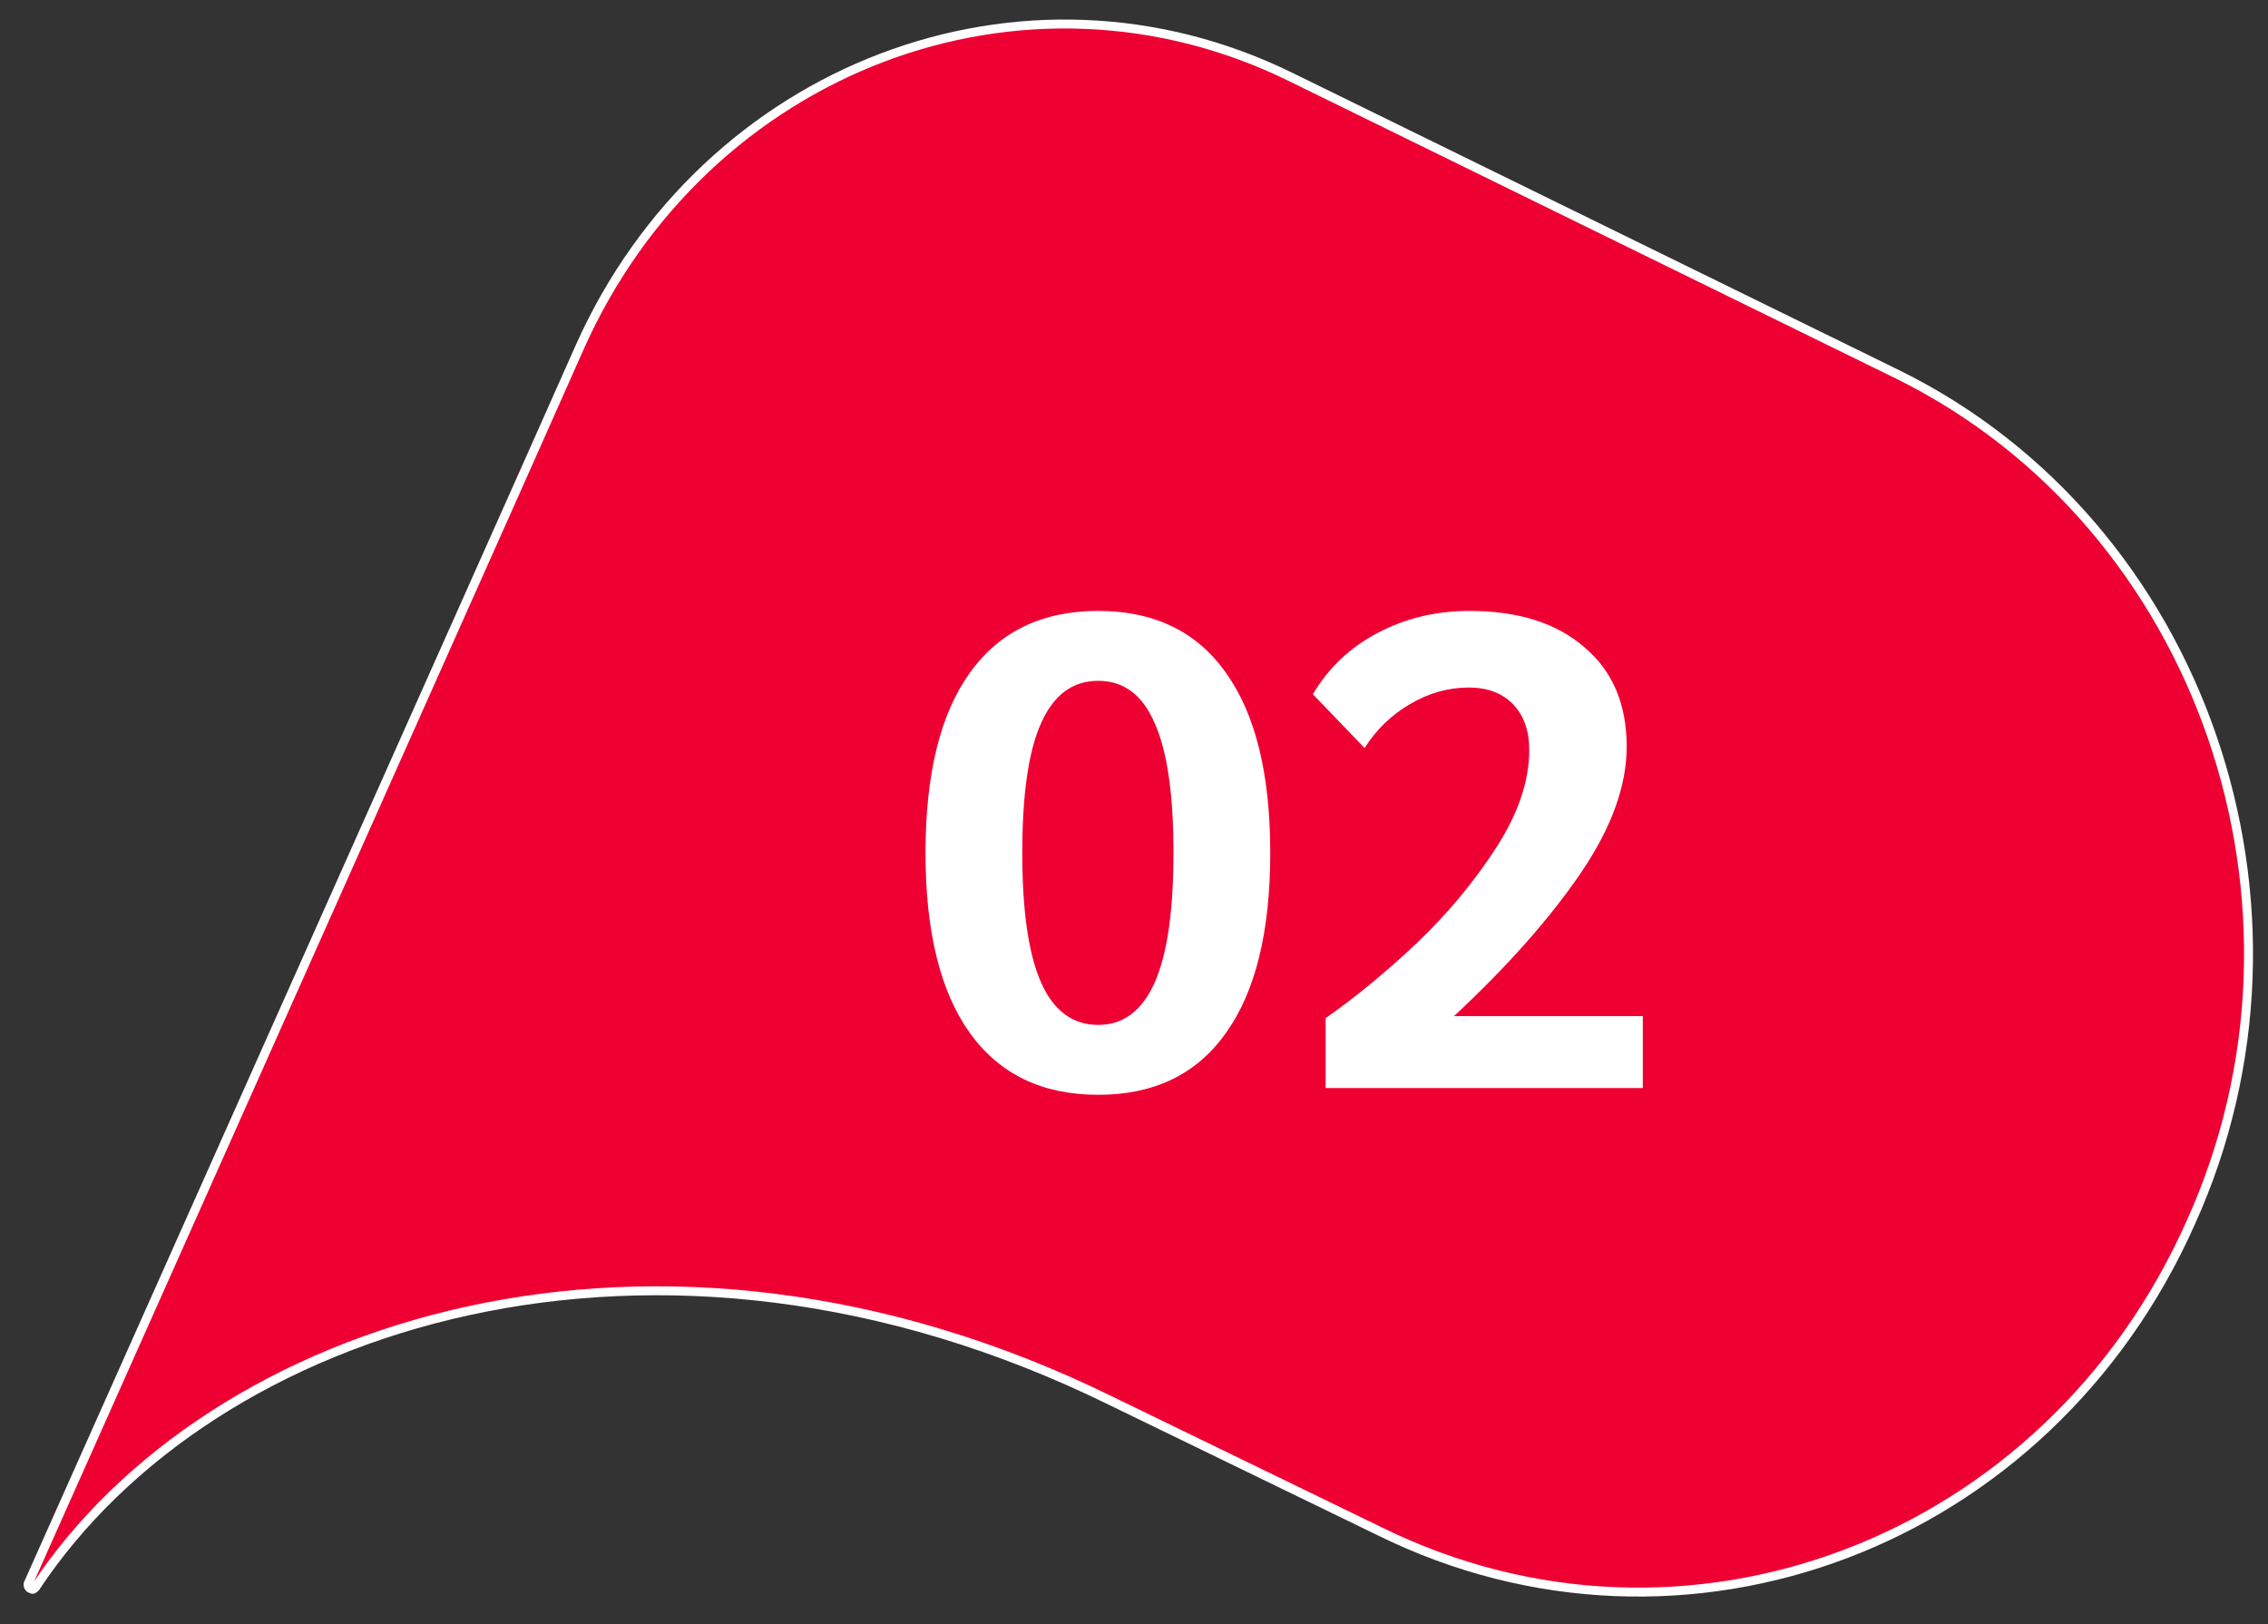
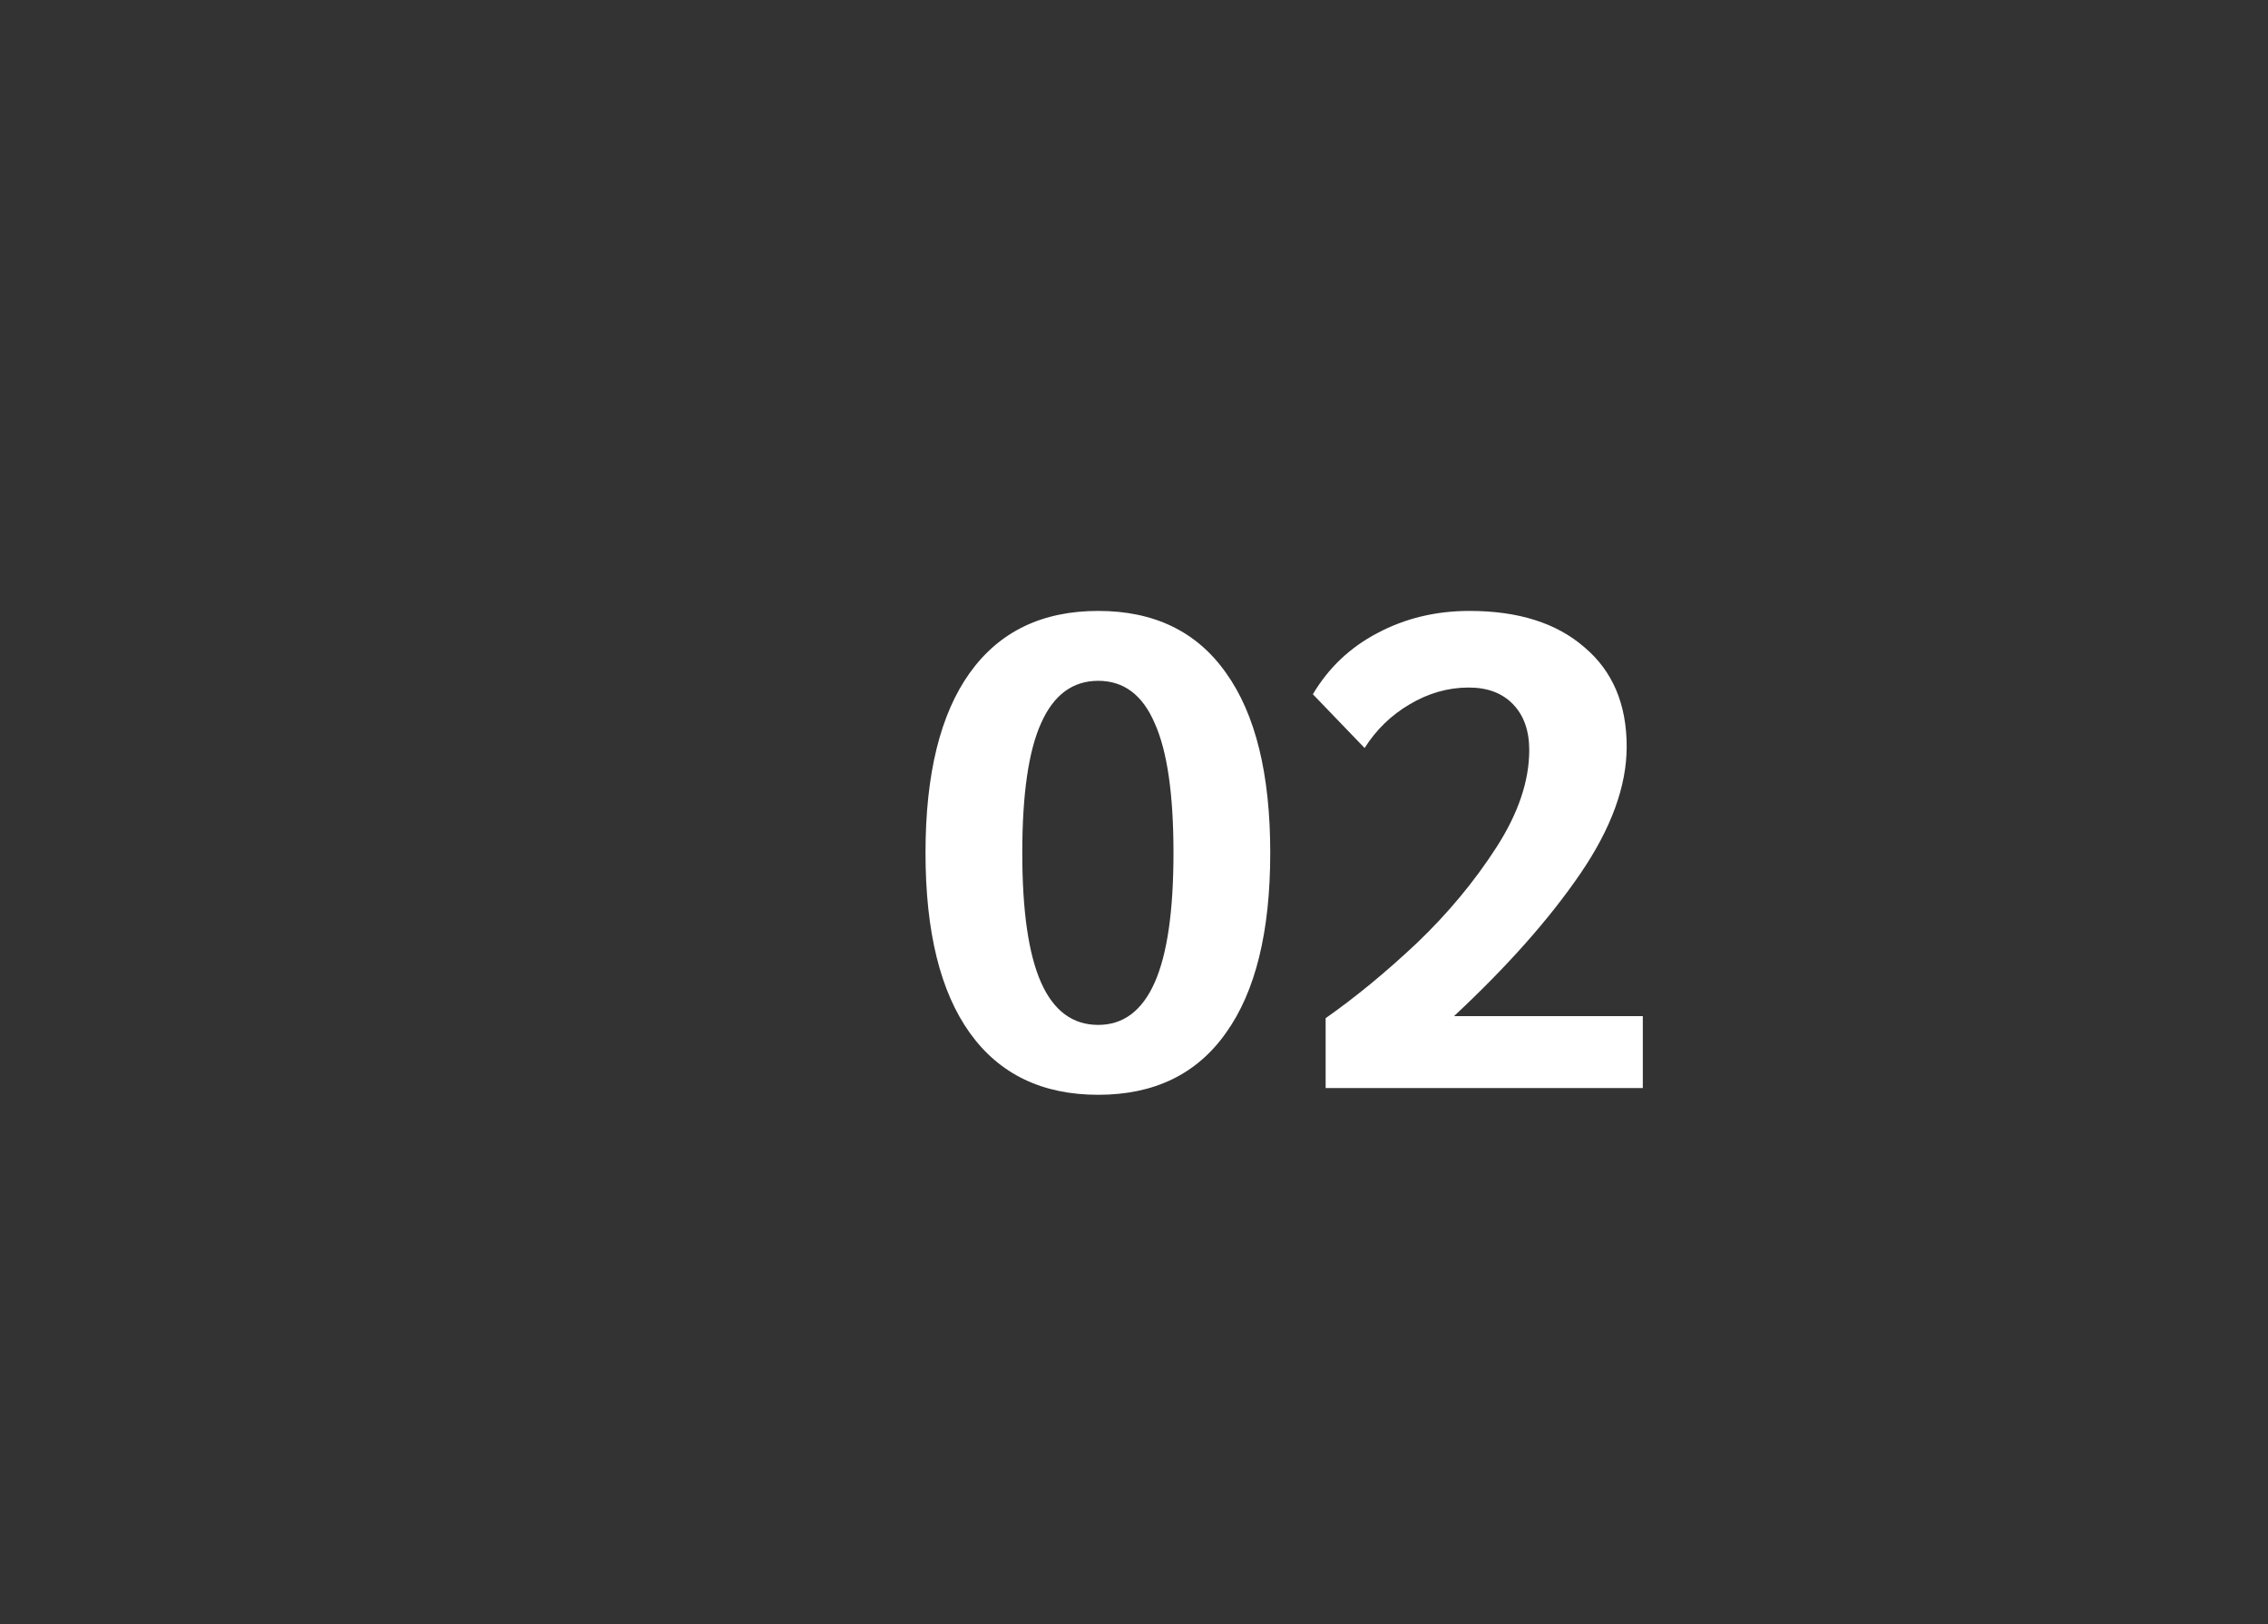
<svg xmlns="http://www.w3.org/2000/svg" width="81" height="58" viewBox="0 0 81 58" fill="none">
  <rect x="0" y="0" width="81" height="58" fill="#333333" stroke="none" />
-   <path d="M67.767 13.368L46.128 2.764C36.555 -1.96 25.169 2.409 20.71 12.387L18.456 17.454L1.02 56.528C0.97 56.58 1.019 56.737 1.119 56.737C1.169 56.79 1.219 56.737 1.269 56.685C7.524 47.234 23.402 42.037 39.656 50.016L49.279 54.688C60.148 60.042 73.132 55.153 78.242 43.66C83.352 32.377 78.636 18.722 67.767 13.368Z" fill="#EE0033" stroke="white" stroke-width="0.319" stroke-miterlimit="10" />
  <path d="M39.222 39.097C37.222 39.097 35.694 38.361 34.638 36.889C33.582 35.417 33.054 33.273 33.054 30.457C33.054 27.641 33.582 25.497 34.638 24.025C35.694 22.553 37.222 21.817 39.222 21.817C41.222 21.817 42.742 22.553 43.782 24.025C44.838 25.497 45.366 27.641 45.366 30.457C45.366 33.273 44.838 35.417 43.782 36.889C42.742 38.361 41.222 39.097 39.222 39.097ZM39.222 36.601C40.118 36.601 40.79 36.097 41.238 35.089C41.686 34.081 41.91 32.537 41.91 30.457C41.91 28.361 41.686 26.817 41.238 25.825C40.806 24.817 40.134 24.313 39.222 24.313C38.31 24.313 37.63 24.817 37.182 25.825C36.734 26.817 36.51 28.361 36.51 30.457C36.51 32.537 36.734 34.081 37.182 35.089C37.63 36.097 38.31 36.601 39.222 36.601ZM47.344 36.361C48.416 35.609 49.504 34.713 50.608 33.673C51.712 32.617 52.656 31.481 53.44 30.265C54.224 29.049 54.616 27.889 54.616 26.785C54.616 26.097 54.424 25.553 54.04 25.153C53.656 24.753 53.128 24.553 52.456 24.553C51.72 24.553 51.016 24.753 50.344 25.153C49.688 25.537 49.152 26.057 48.736 26.713L46.888 24.793C47.448 23.849 48.216 23.121 49.192 22.609C50.184 22.081 51.28 21.817 52.48 21.817C54.224 21.817 55.592 22.249 56.584 23.113C57.592 23.961 58.096 25.145 58.096 26.665C58.096 28.073 57.544 29.585 56.44 31.201C55.336 32.817 53.832 34.513 51.928 36.289H58.672V38.857H47.344V36.361Z" fill="white" />
</svg>